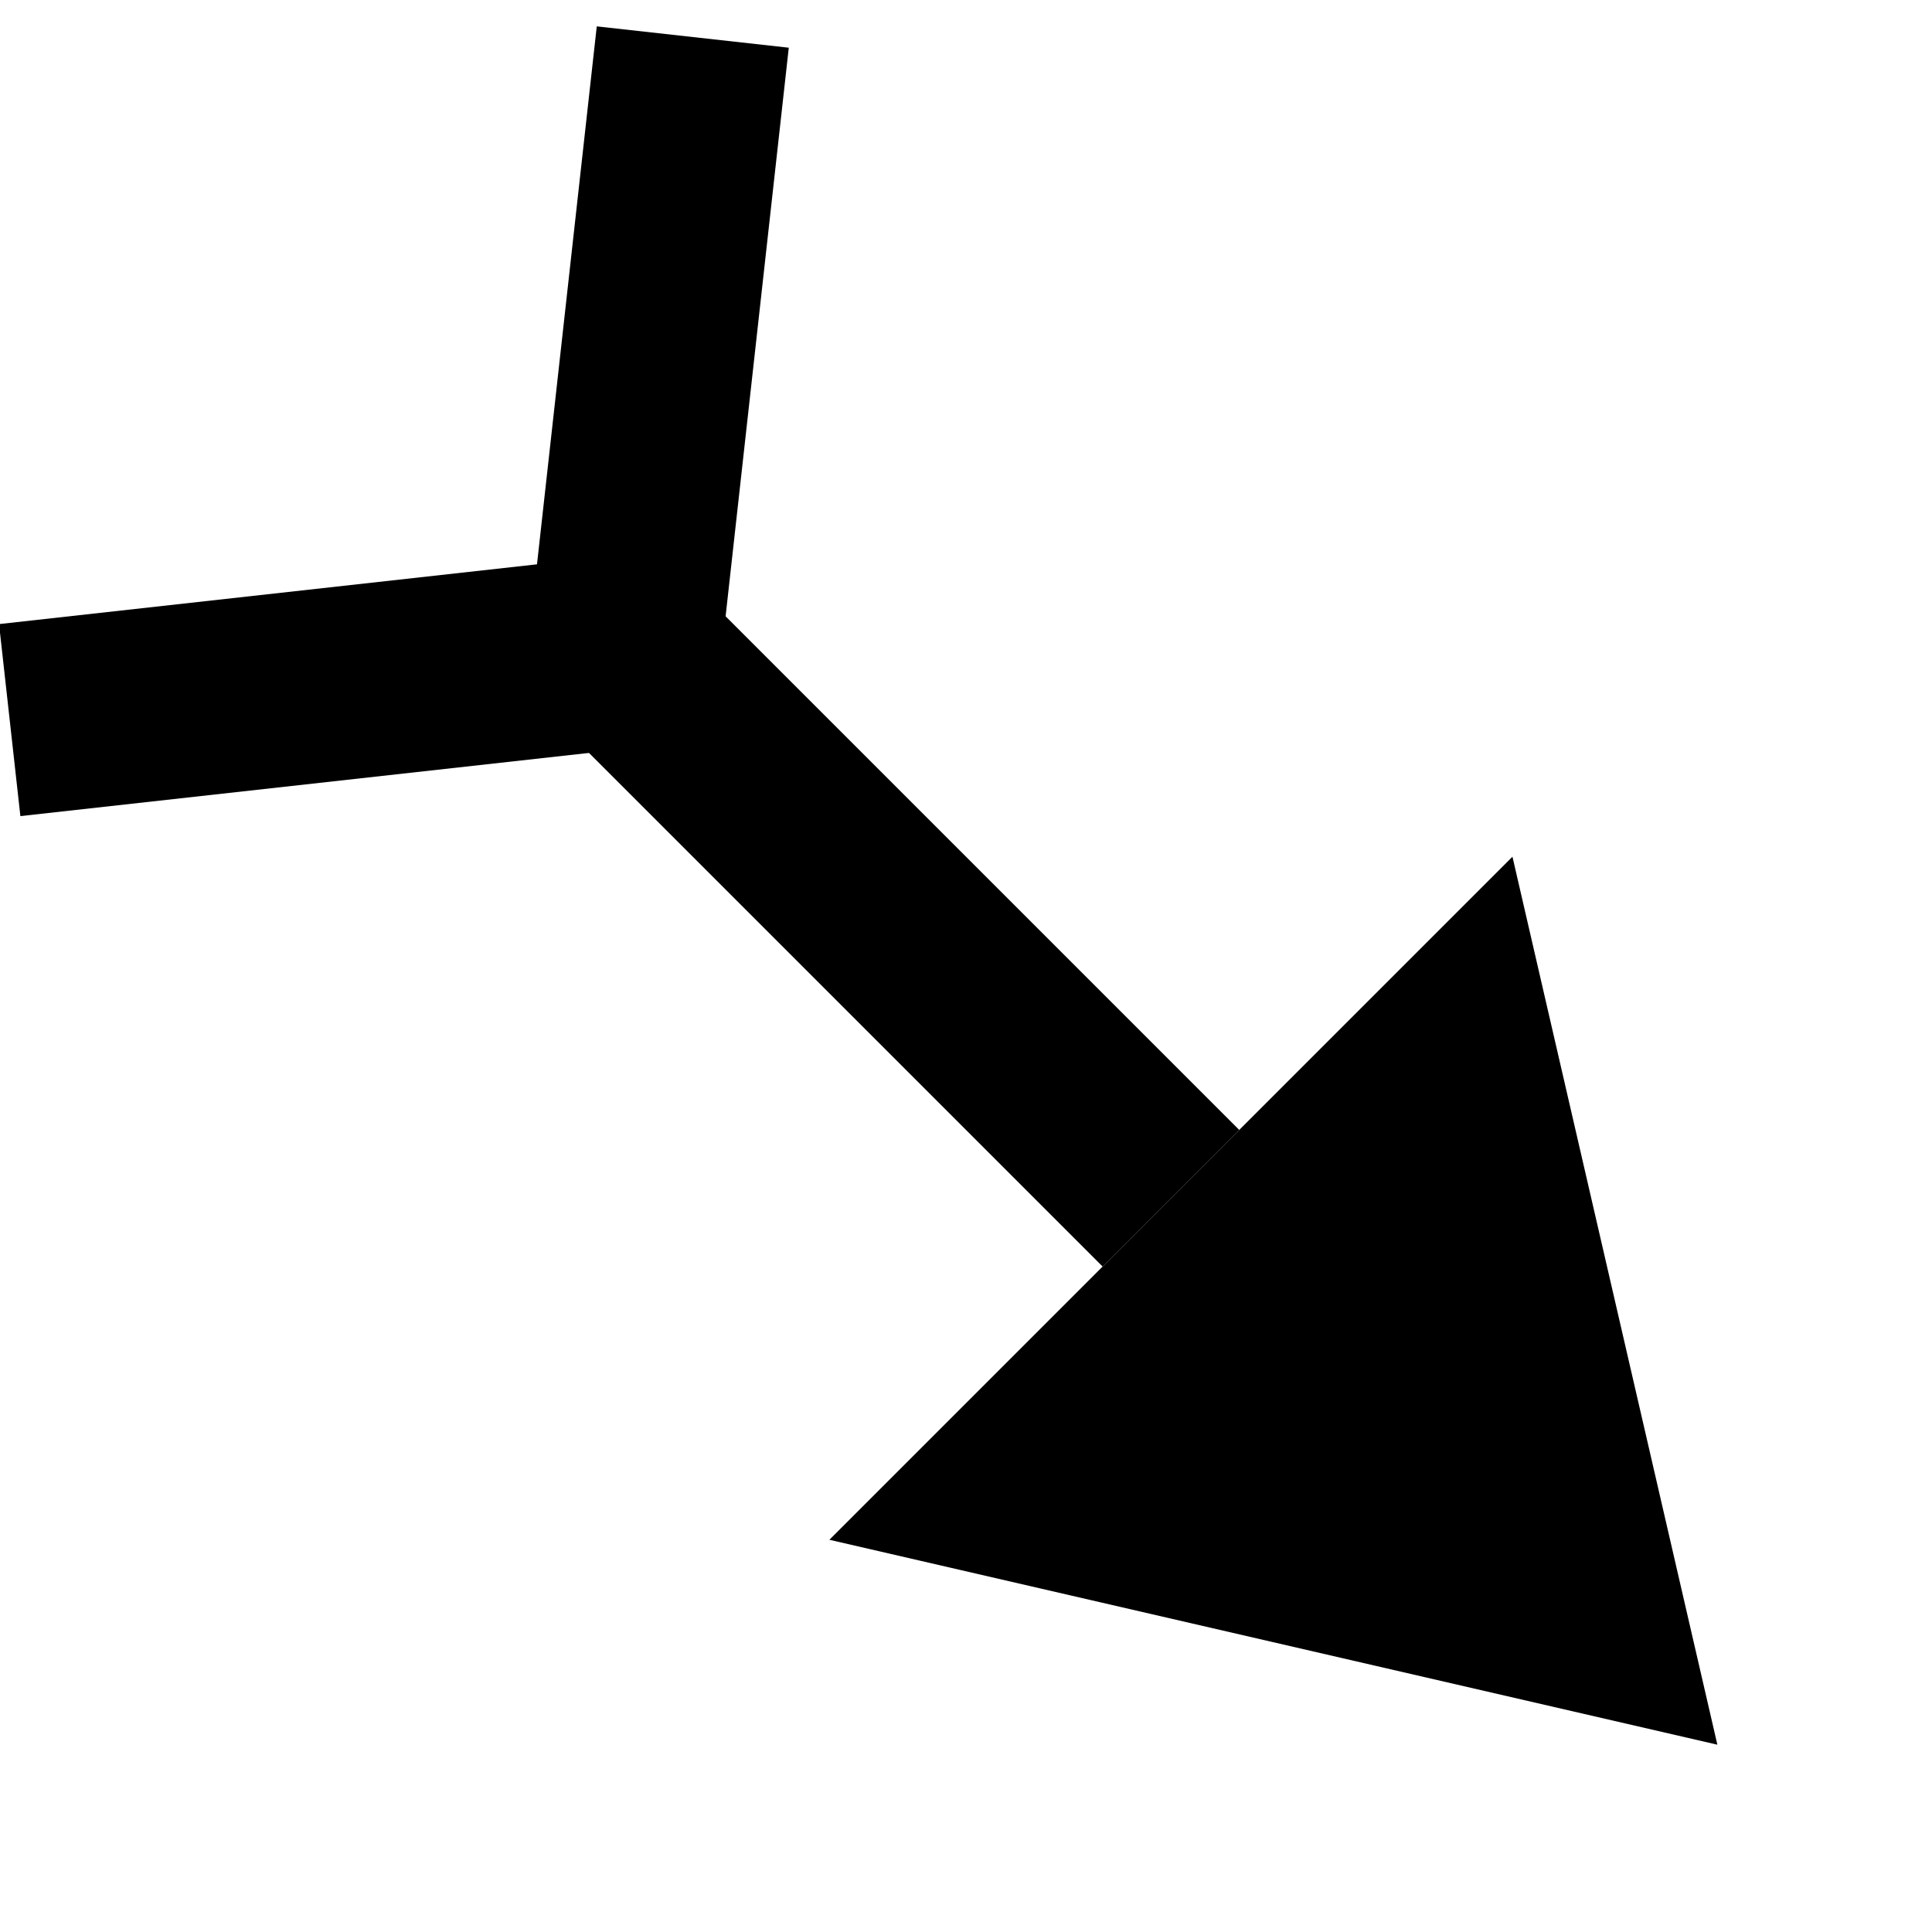
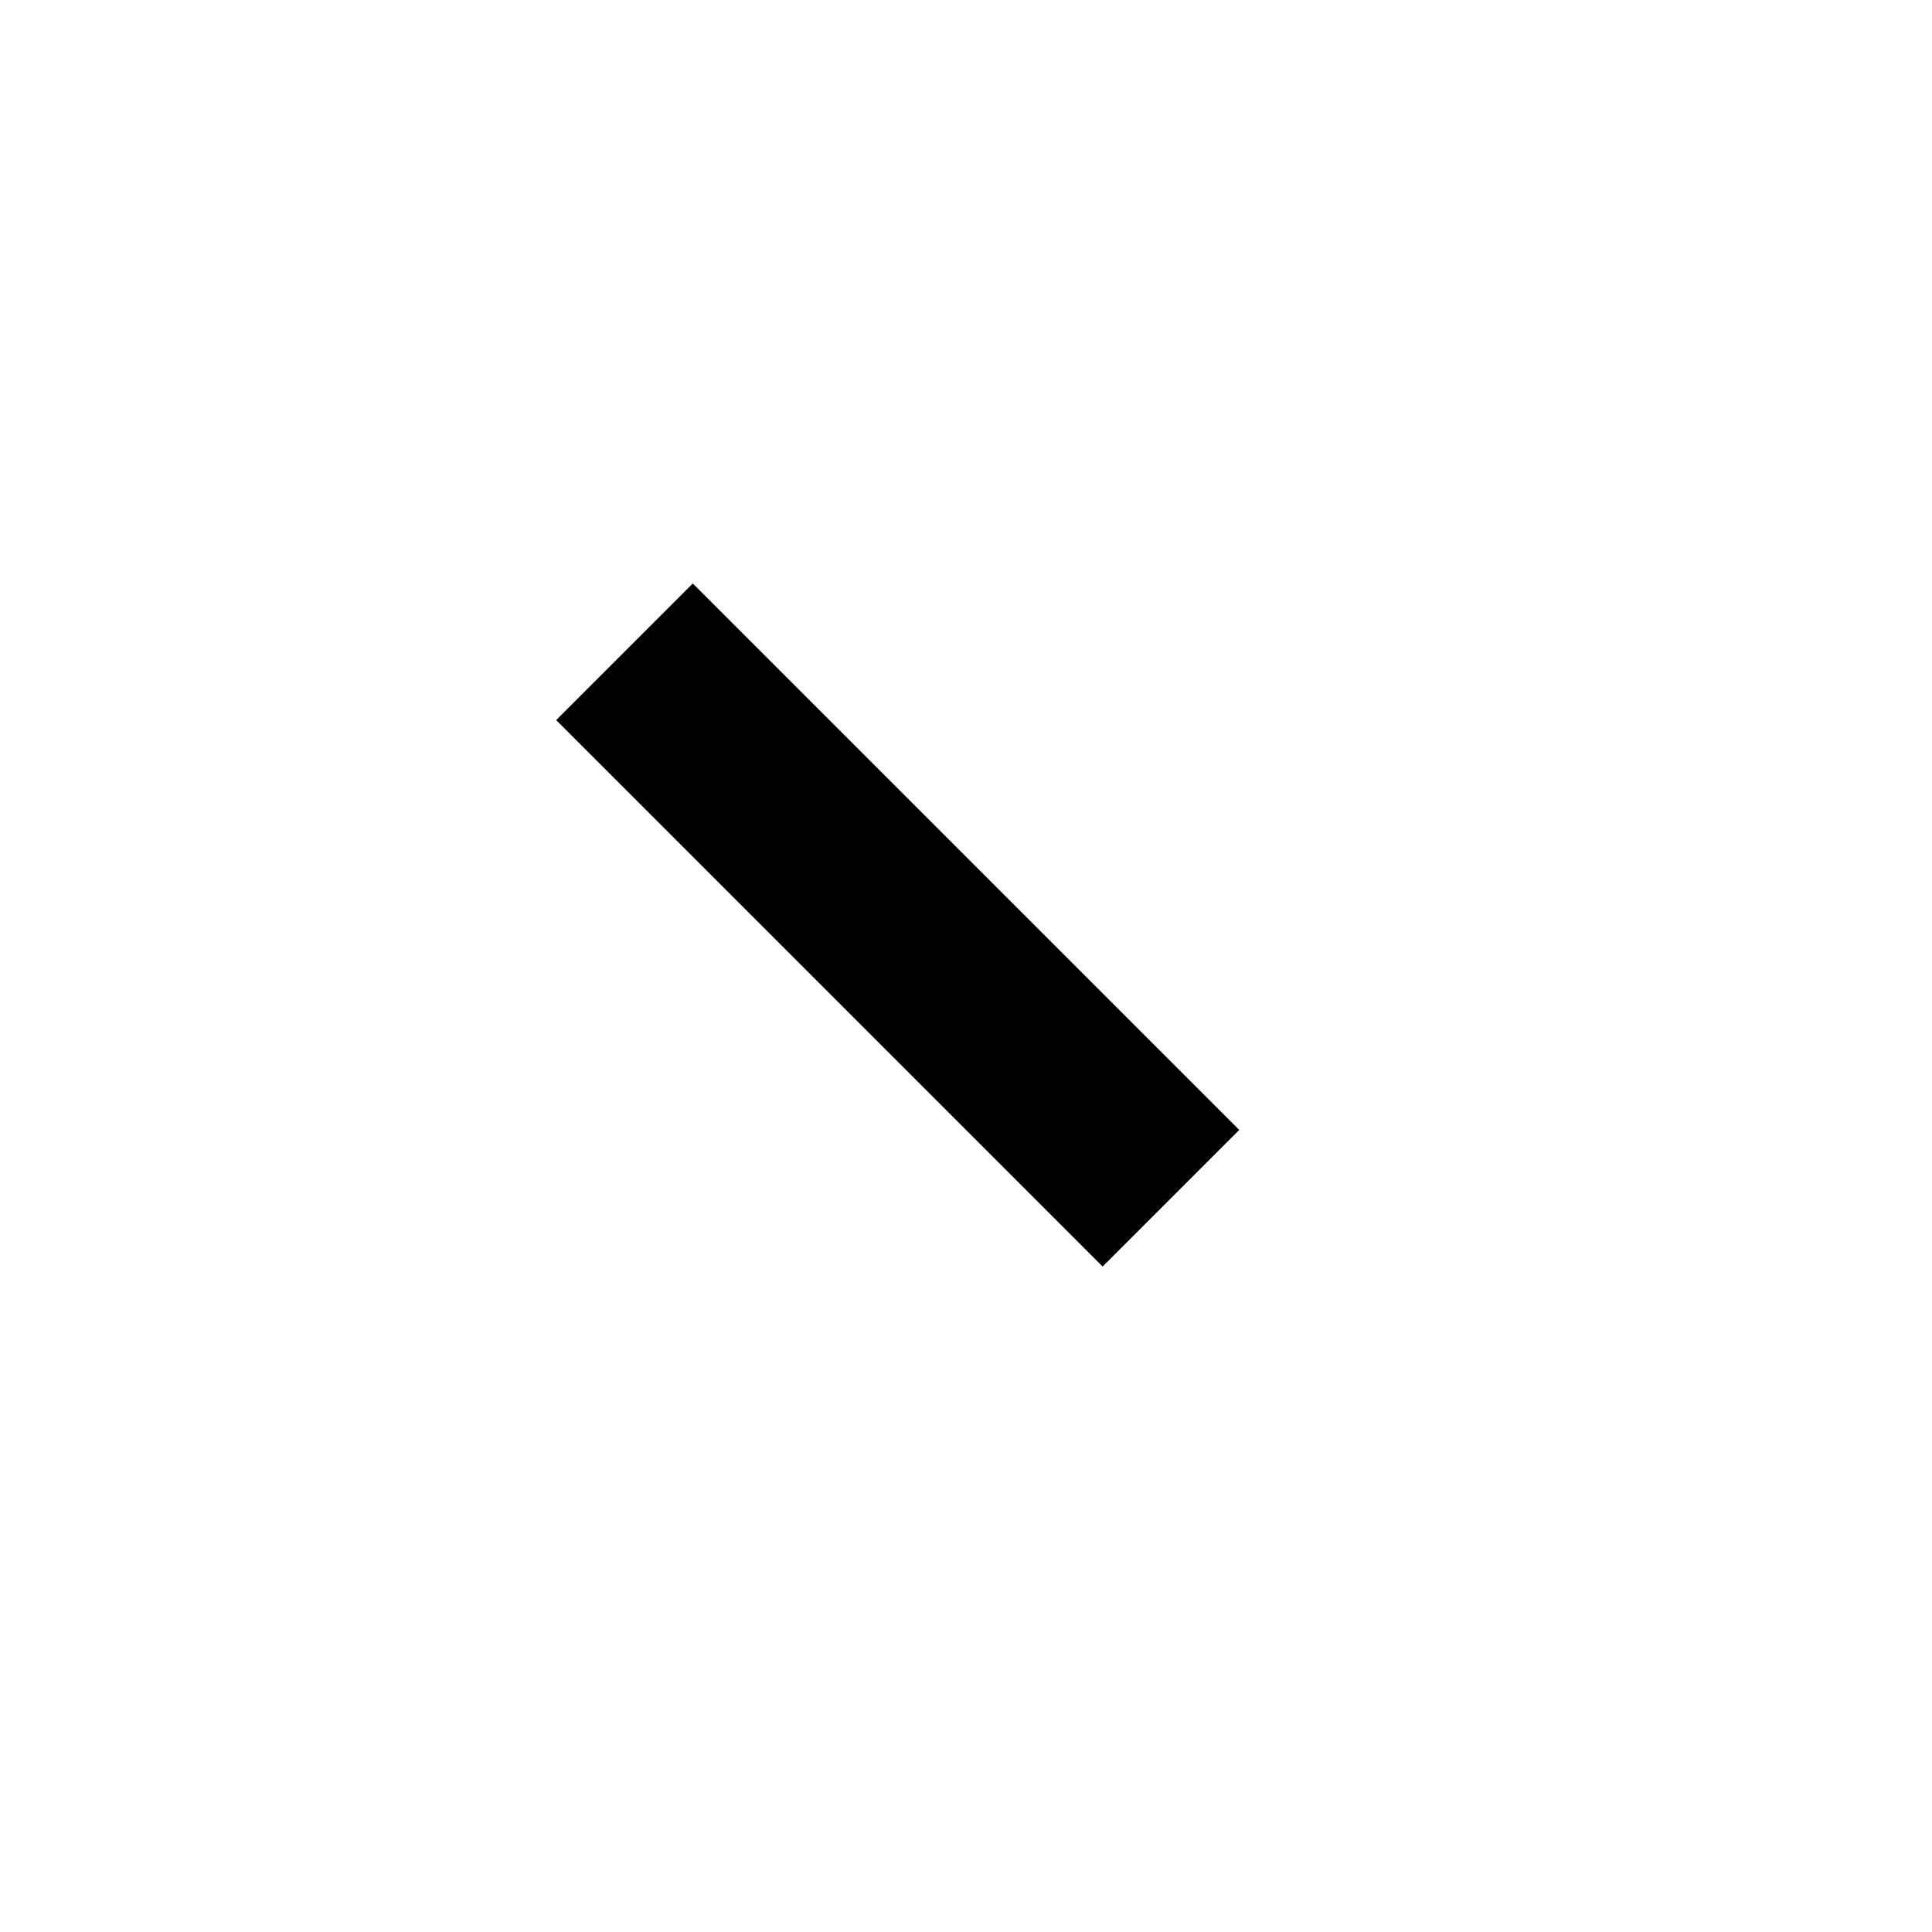
<svg xmlns="http://www.w3.org/2000/svg" width="5mm" height="5mm" viewBox="0 0 5 5">
  <g transform="rotate(45,2.5,2.5) translate(0.3,1.3)">
-     <polyline points="0,0 1,1.25 0,2.5" fill="none" stroke="black" stroke-width="0.5" />
    <polyline points="1,1.25 3,1.25" fill="none" stroke="black" stroke-width="0.5" />
-     <polyline points="3,0 5,1.25 3,2.5" />
  </g>
</svg>